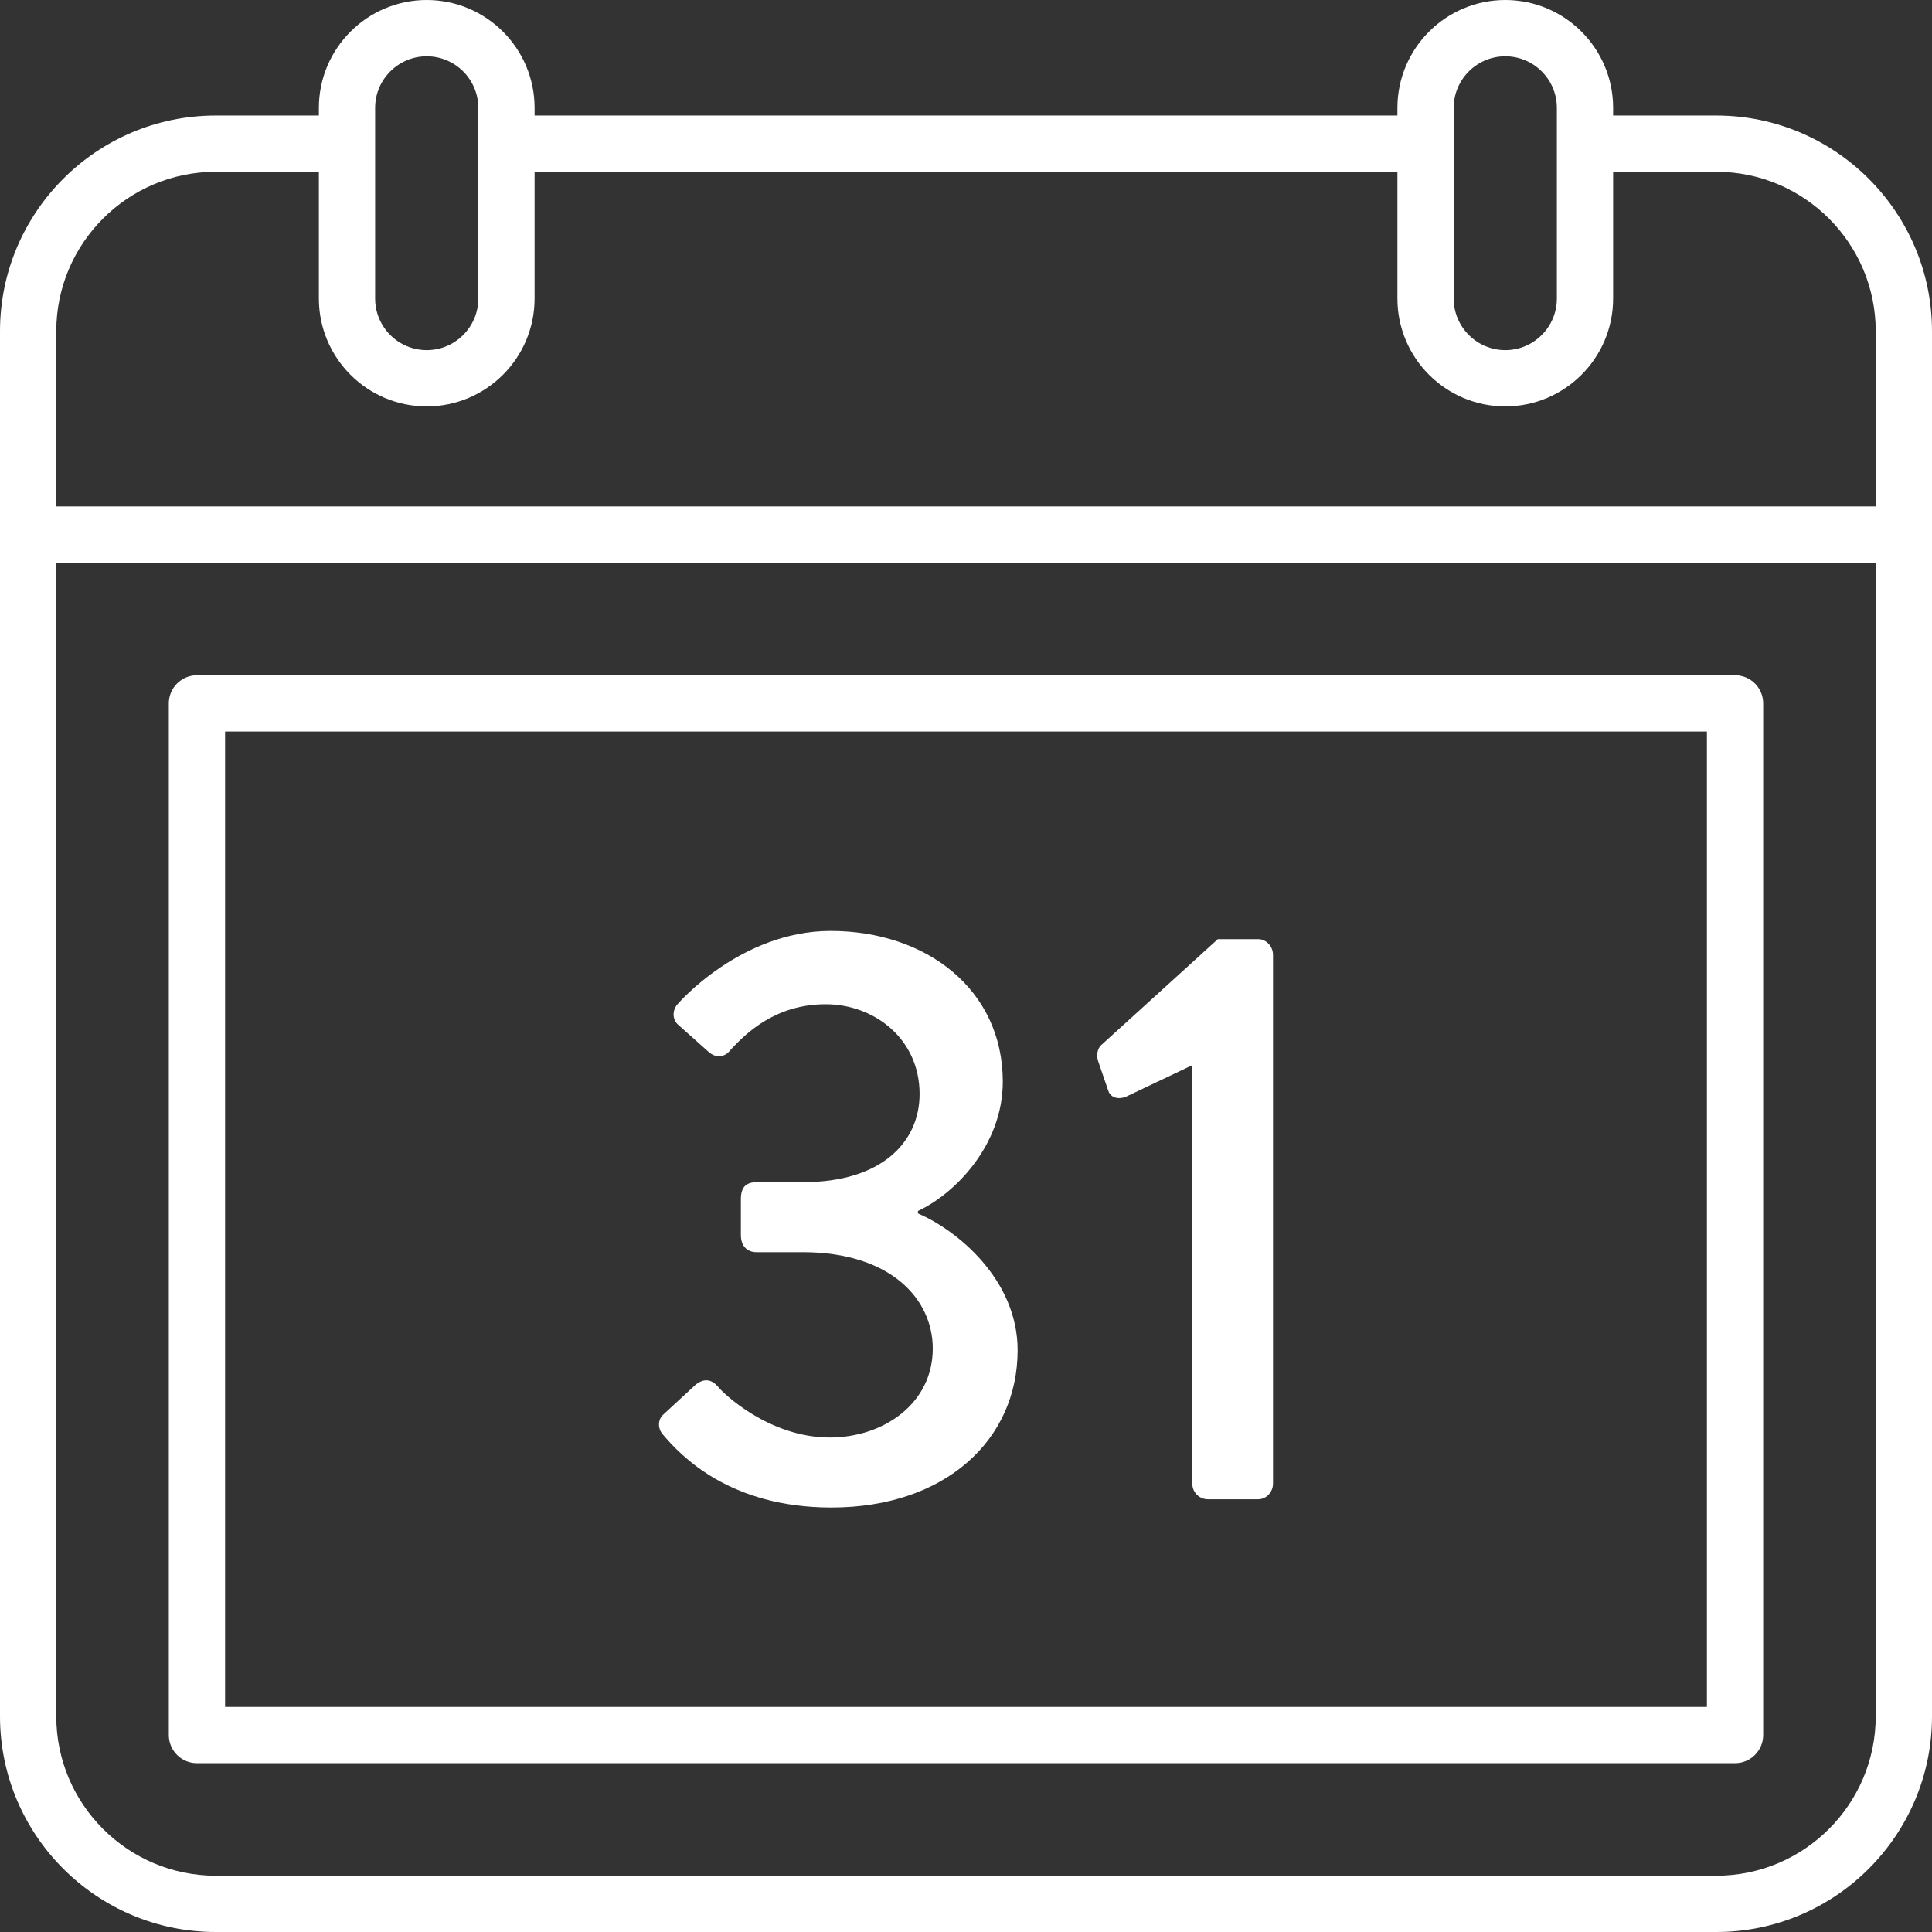
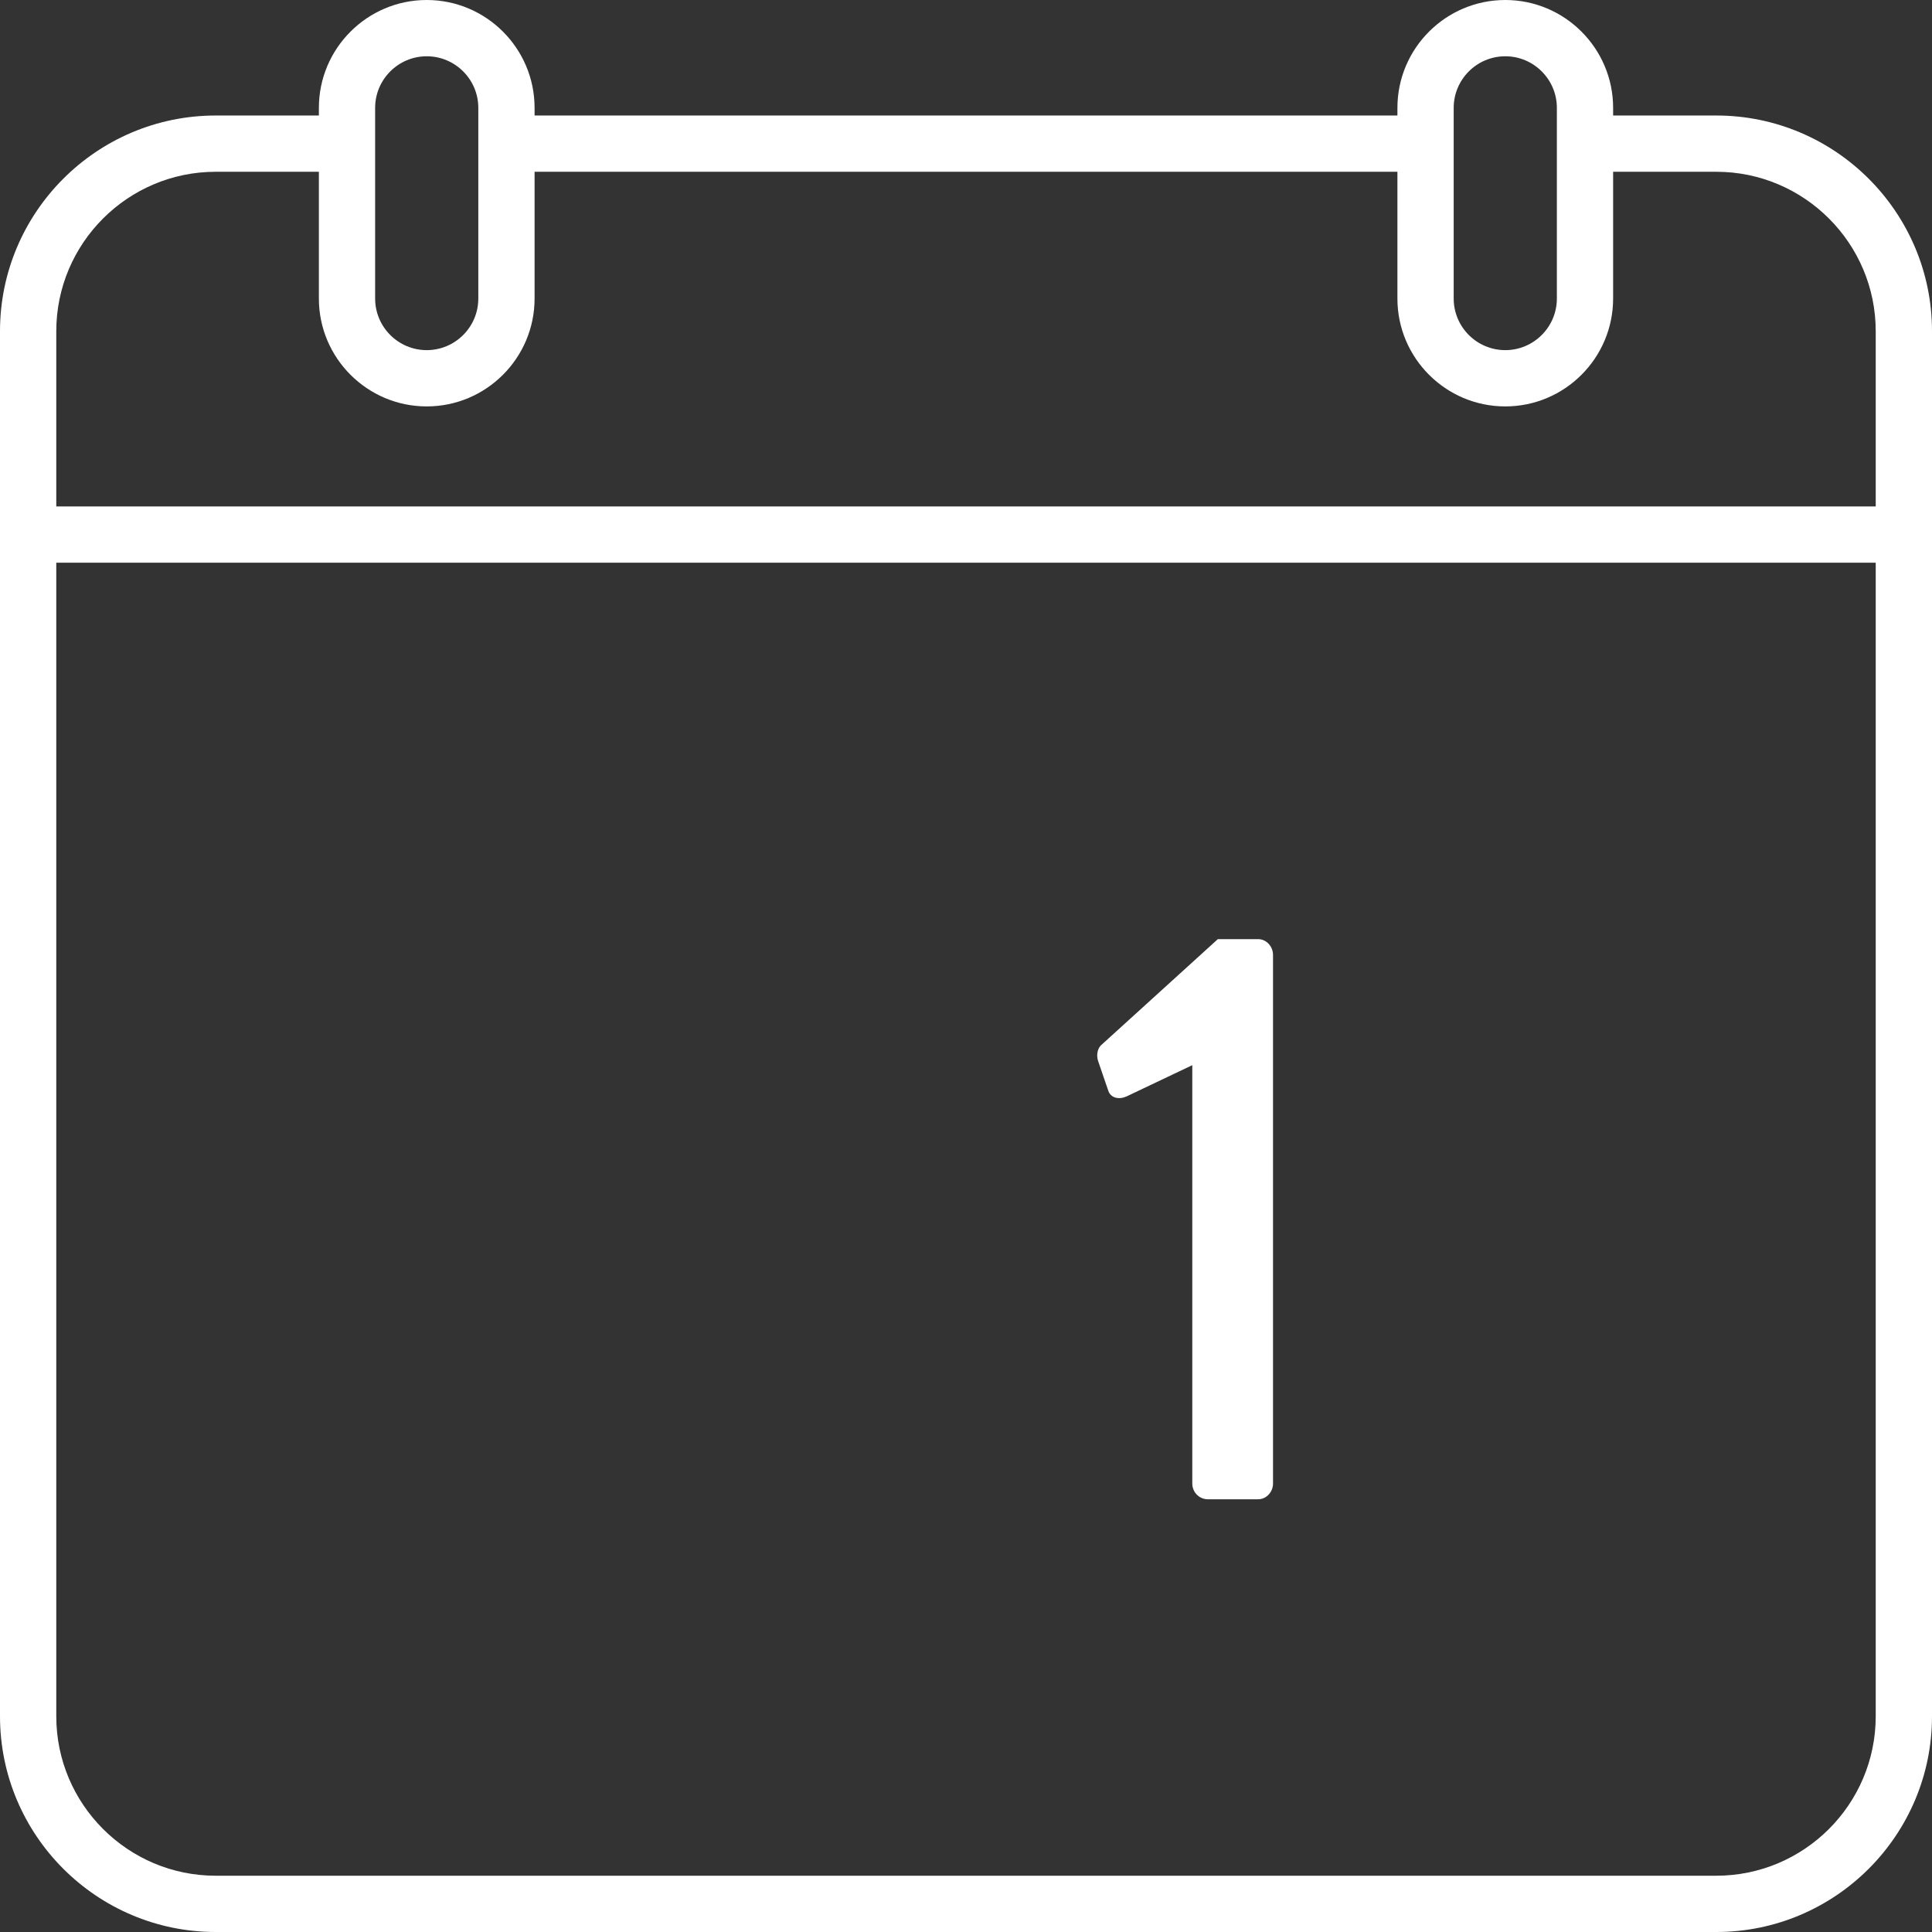
<svg xmlns="http://www.w3.org/2000/svg" width="100px" height="100px" viewBox="0 0 100 100" version="1.1">
  <rect x="0" y="0" width="100" height="100" fill="#333333" stroke="none" />
  <title>60616A8A-B83C-4C39-BD81-F31CDA88C053</title>
  <desc>Created with sketchtool.</desc>
  <defs />
  <g id="Page-1" stroke="none" stroke-width="1" fill="none" fill-rule="evenodd">
    <g id="Thank-You-Page" transform="translate(-750, -1576)" fill="#FFFFFF">
      <g id="calendar-icon" transform="translate(750, 1576)">
        <path d="M88.835,97.087 L11.165,97.087 C6.615,97.087 2.913,93.385 2.913,88.835 L2.913,29.126 L97.087,29.126 L97.087,88.835 C97.087,93.385 93.385,97.087 88.835,97.087 Z M2.913,17.144 C2.913,12.593 6.615,8.891 11.165,8.891 L16.505,8.891 L16.505,15.453 C16.505,18.531 19.009,21.036 22.087,21.036 C25.166,21.036 27.67,18.531 27.67,15.453 L27.67,8.891 L72.33,8.891 L72.33,15.453 C72.33,18.531 74.834,21.036 77.913,21.036 C80.991,21.036 83.495,18.531 83.495,15.453 L83.495,8.891 L88.835,8.891 C93.385,8.891 97.087,12.593 97.087,17.144 L97.087,26.214 L2.913,26.214 L2.913,17.144 Z M19.417,5.583 C19.417,4.111 20.615,2.913 22.087,2.913 C23.56,2.913 24.757,4.111 24.757,5.583 L24.757,15.453 C24.757,16.925 23.56,18.123 22.087,18.123 C20.615,18.123 19.417,16.925 19.417,15.453 L19.417,5.583 Z M75.243,5.583 C75.243,4.111 76.44,2.913 77.913,2.913 C79.385,2.913 80.583,4.111 80.583,5.583 L80.583,15.453 C80.583,16.925 79.385,18.123 77.913,18.123 C76.44,18.123 75.243,16.925 75.243,15.453 L75.243,5.583 Z M88.835,5.979 L83.495,5.979 L83.495,5.583 C83.495,2.505 80.991,0 77.913,0 C74.834,0 72.33,2.505 72.33,5.583 L72.33,5.979 L27.67,5.979 L27.67,5.583 C27.67,2.505 25.166,0 22.087,0 C19.009,0 16.505,2.505 16.505,5.583 L16.505,5.979 L11.165,5.979 C5.009,5.979 0,10.987 0,17.144 L0,27.67 L0,88.835 C0,94.991 5.009,100 11.165,100 L88.835,100 C94.991,100 100,94.991 100,88.835 L100,27.67 L100,17.144 C100,10.987 94.991,5.979 88.835,5.979 Z" id="Fill-1" />
-         <path d="M11.65,88.35 L88.35,88.35 L88.35,37.864 L11.65,37.864 L11.65,88.35 Z M89.806,34.951 L10.194,34.951 C9.39,34.951 8.738,35.603 8.738,36.408 L8.738,89.806 C8.738,90.61 9.39,91.262 10.194,91.262 L89.806,91.262 C90.61,91.262 91.262,90.61 91.262,89.806 L91.262,36.408 C91.262,35.603 90.61,34.951 89.806,34.951 Z" id="Fill-3" />
-         <path d="M43.036,78.029 C48.92,78.029 52.672,74.532 52.672,69.886 C52.672,66.219 49.518,63.66 47.513,62.808 L47.513,62.68 C49.432,61.786 51.905,59.269 51.905,55.987 C51.905,51.211 47.94,48.185 42.993,48.185 C38.347,48.185 35.106,51.936 35.106,51.936 C34.807,52.235 34.764,52.746 35.106,53.045 L36.684,54.452 C37.068,54.792 37.536,54.708 37.792,54.366 C38.645,53.428 40.18,51.979 42.738,51.979 C45.253,51.979 47.598,53.769 47.598,56.625 C47.598,59.142 45.594,61.187 41.587,61.187 L39.199,61.187 C38.603,61.187 38.347,61.444 38.347,62.083 L38.347,63.917 C38.347,64.514 38.687,64.812 39.156,64.812 L41.544,64.812 C46.106,64.812 48.28,67.243 48.28,69.8 C48.28,72.657 45.722,74.405 42.951,74.405 C39.796,74.405 37.408,72.103 37.153,71.761 C36.812,71.378 36.427,71.335 36.001,71.676 L34.339,73.211 C34.04,73.467 34.04,73.936 34.296,74.234 C35.234,75.343 37.75,78.029 43.036,78.029" id="Fill-5" />
        <path d="M57.365,56.456 C57.493,56.839 57.918,56.924 58.303,56.754 L61.713,55.133 L61.713,76.793 C61.713,77.219 62.054,77.602 62.523,77.602 L65.124,77.602 C65.551,77.602 65.891,77.219 65.891,76.793 L65.891,49.421 C65.891,48.994 65.551,48.61 65.124,48.61 L63.035,48.61 L56.98,54.11 C56.811,54.281 56.725,54.622 56.853,54.963 L57.365,56.456 Z" id="Fill-6" />
      </g>
    </g>
  </g>
</svg>